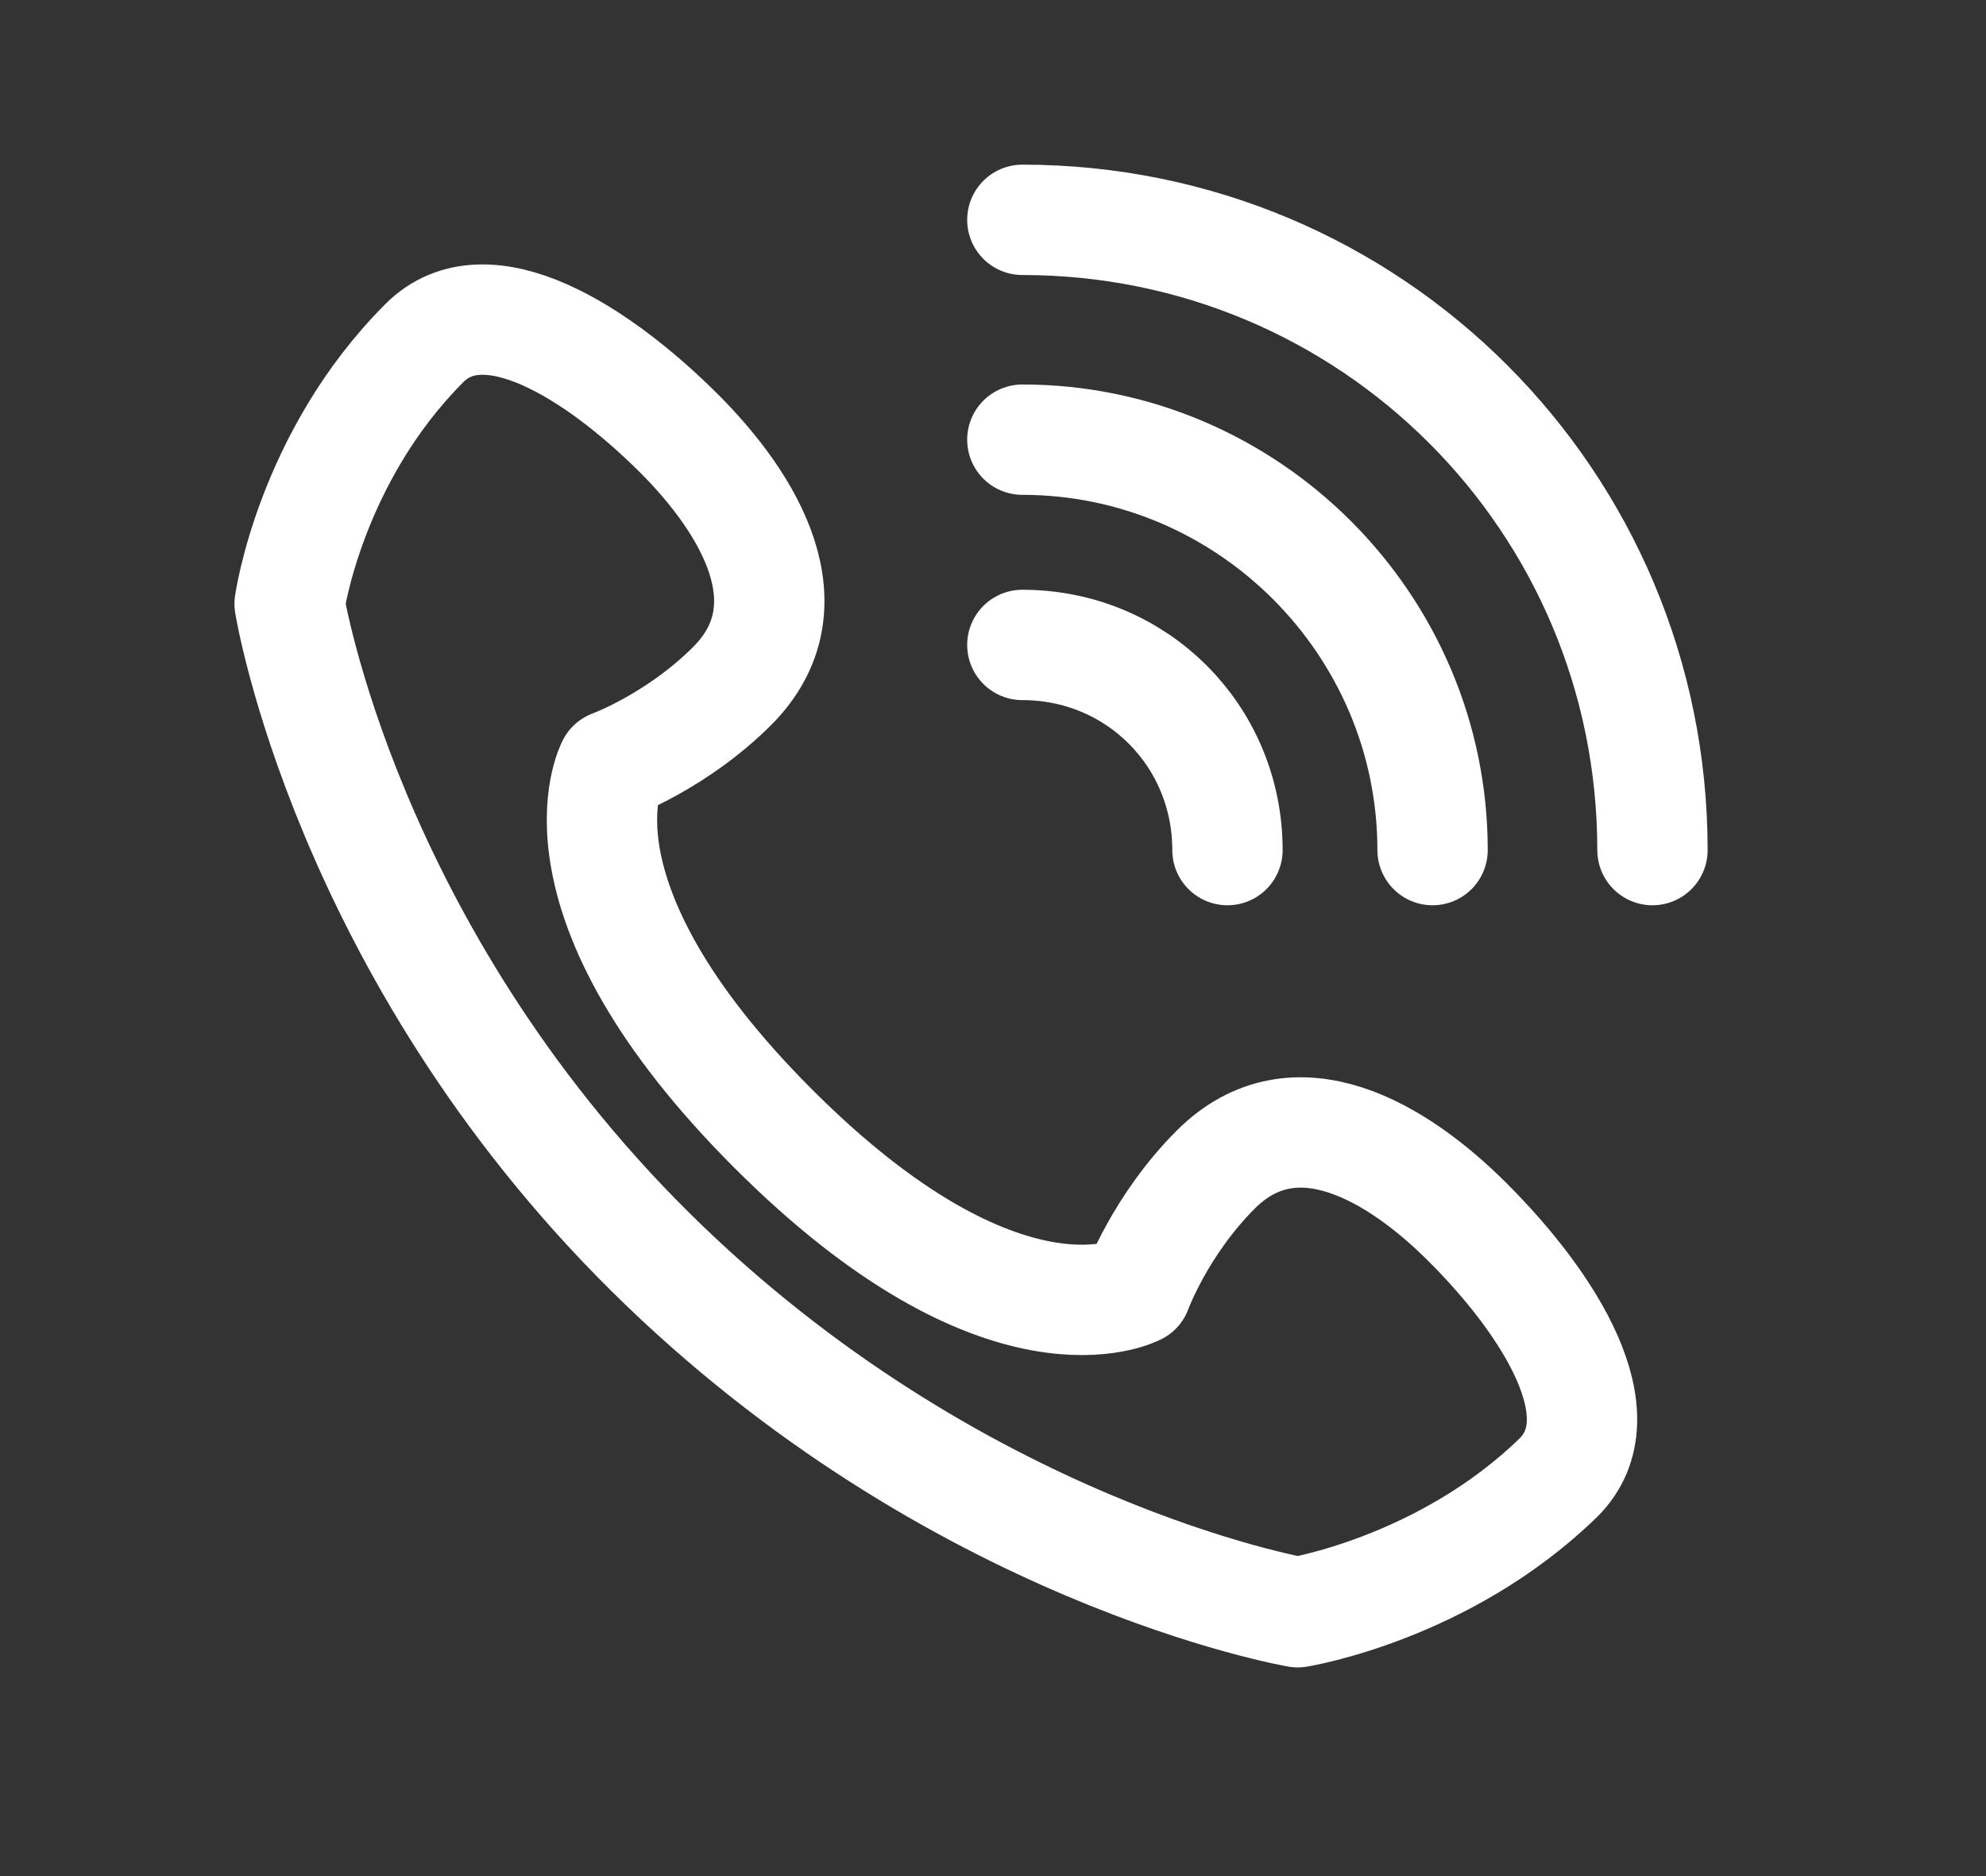
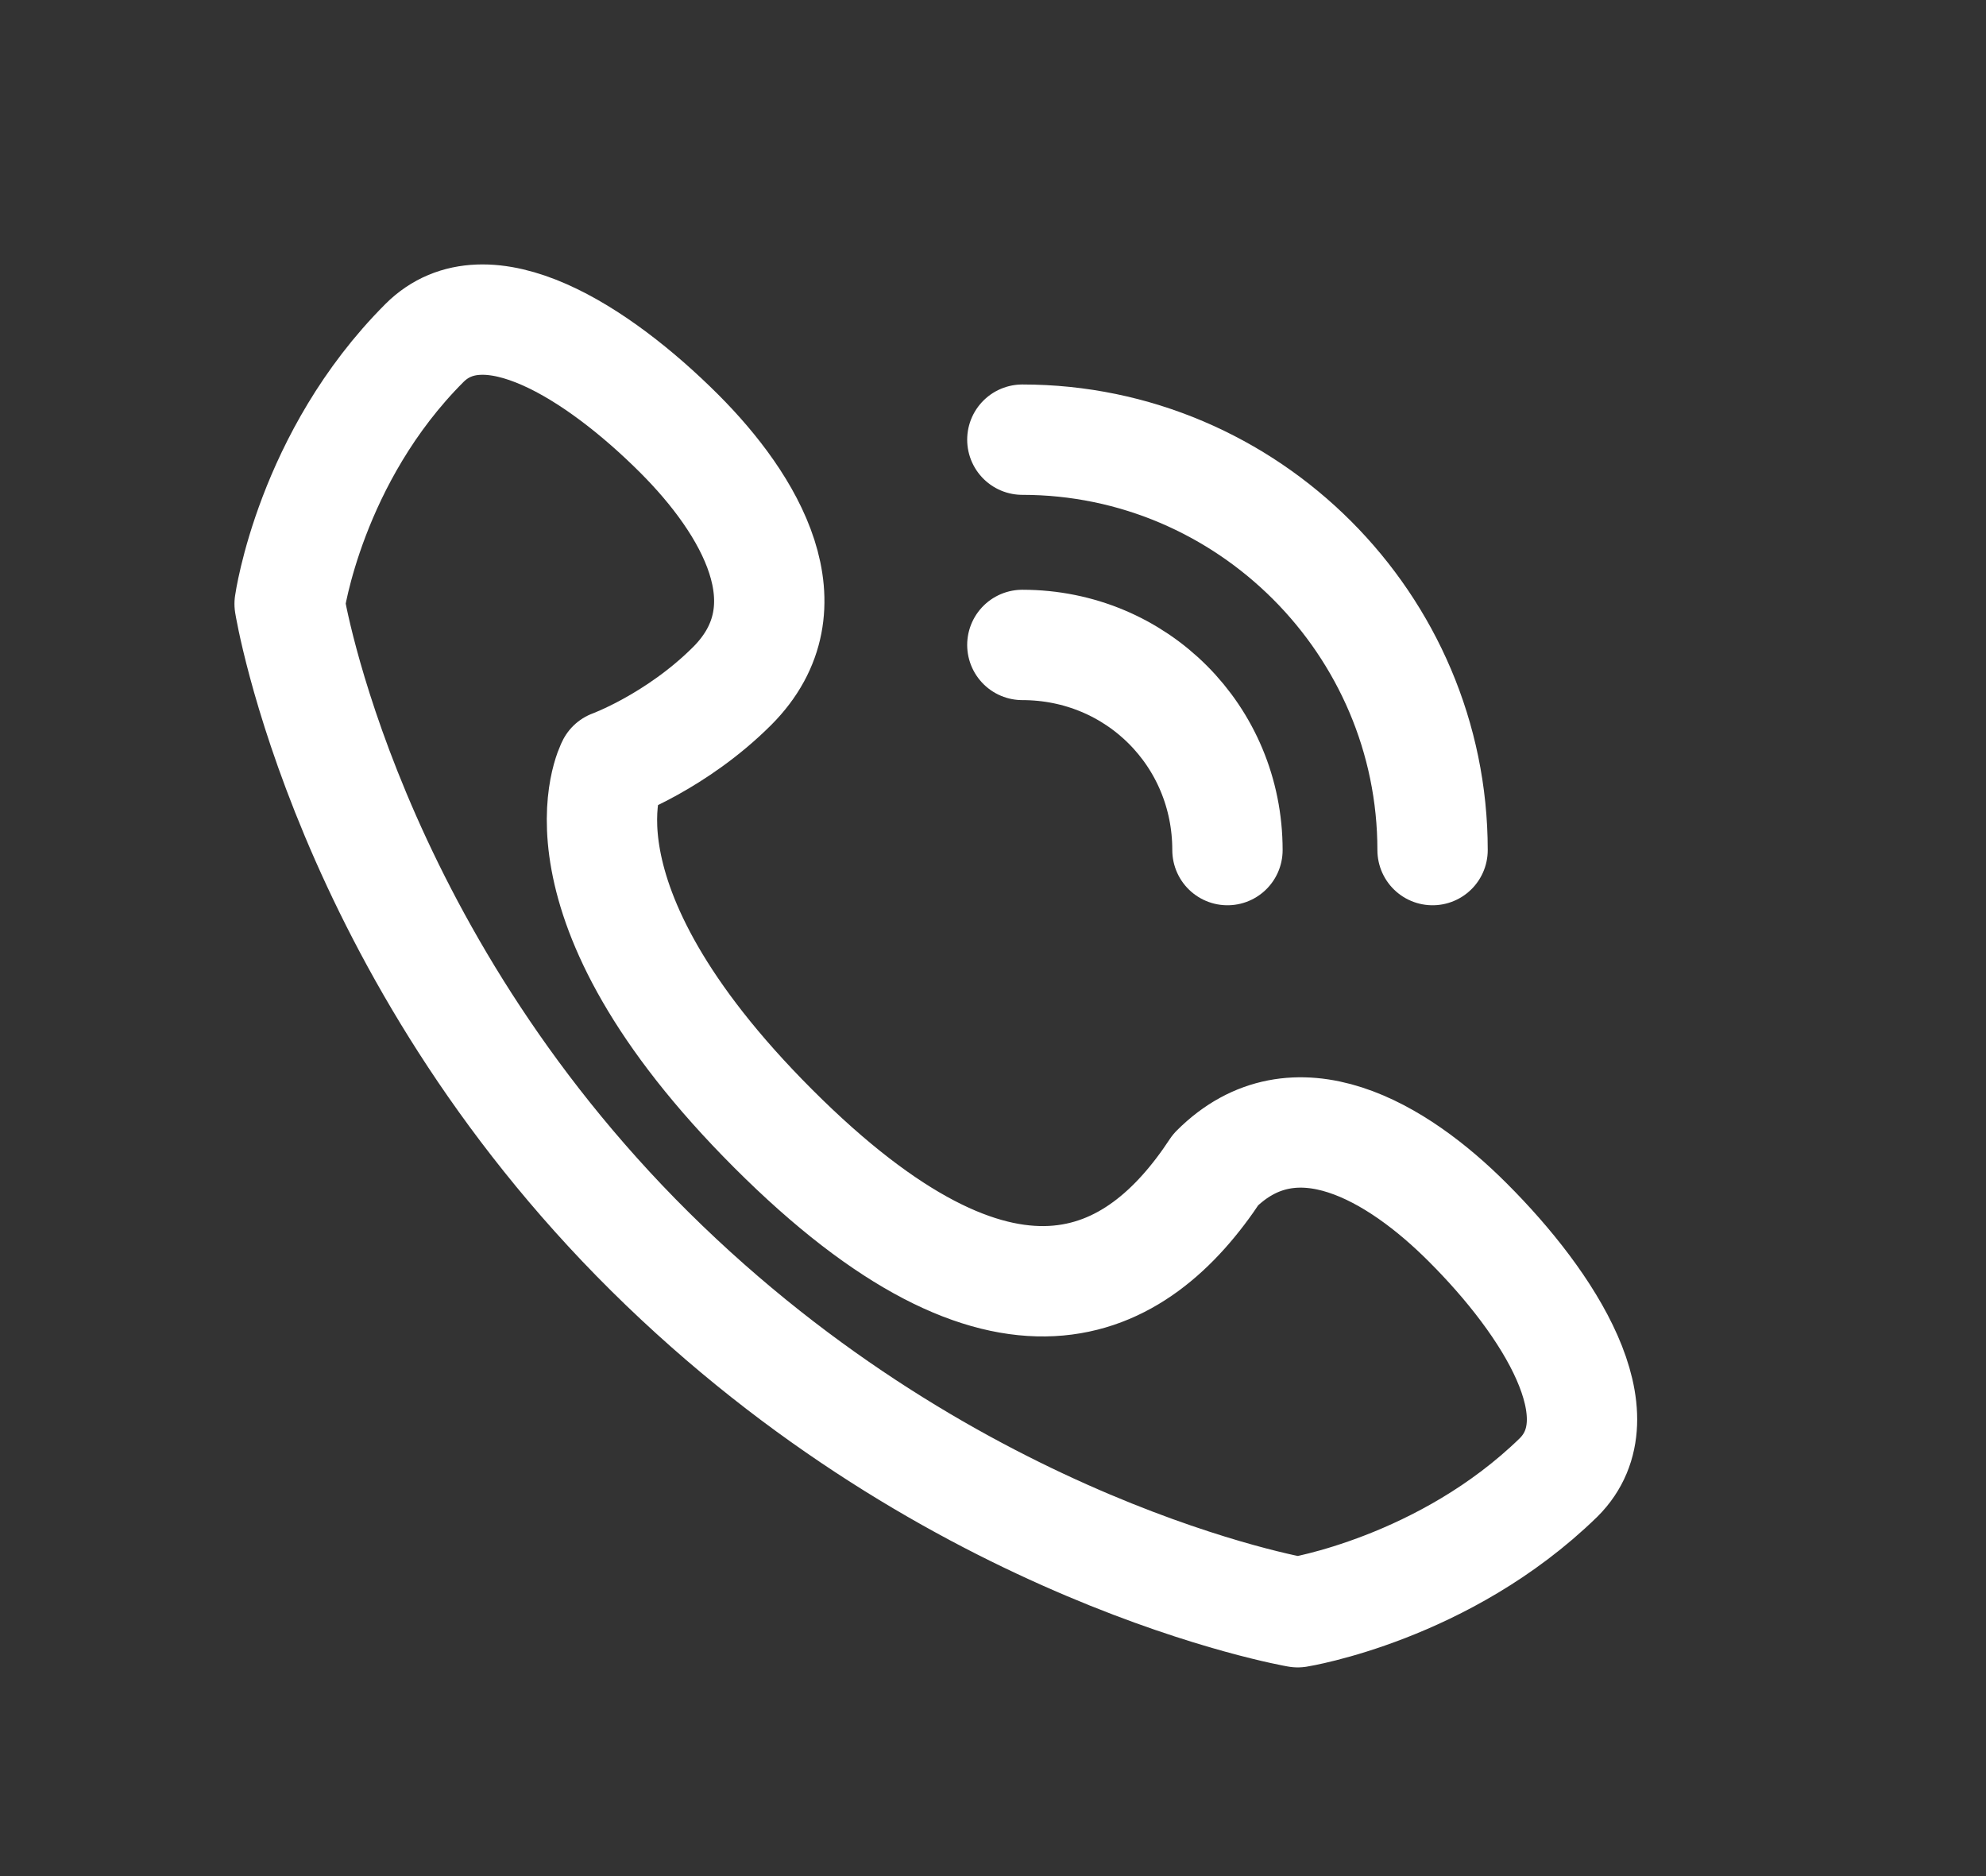
<svg xmlns="http://www.w3.org/2000/svg" width="18" height="17" viewBox="0 0 18 17" fill="none">
  <rect x="0" y="0" width="18" height="17" fill="#333333" stroke="none" />
-   <path d="M13.303 11.077C12.666 10.439 11.736 9.881 11.019 10.598C10.514 11.103 10.302 11.688 10.302 11.688C10.302 11.688 9.106 12.325 7.008 10.227C4.909 8.128 5.547 6.933 5.547 6.933C5.547 6.933 6.131 6.72 6.636 6.216C7.353 5.498 6.795 4.569 6.158 3.931C5.414 3.188 4.405 2.55 3.847 3.108C2.811 4.144 2.625 5.472 2.625 5.472C2.625 5.472 3.13 8.606 5.892 11.342C8.655 14.078 11.762 14.609 11.762 14.609C11.762 14.609 13.091 14.397 14.127 13.387C14.684 12.83 14.047 11.82 13.303 11.077Z" stroke="white" stroke-miterlimit="10" stroke-linecap="round" stroke-linejoin="round" />
+   <path d="M13.303 11.077C12.666 10.439 11.736 9.881 11.019 10.598C10.302 11.688 9.106 12.325 7.008 10.227C4.909 8.128 5.547 6.933 5.547 6.933C5.547 6.933 6.131 6.72 6.636 6.216C7.353 5.498 6.795 4.569 6.158 3.931C5.414 3.188 4.405 2.55 3.847 3.108C2.811 4.144 2.625 5.472 2.625 5.472C2.625 5.472 3.13 8.606 5.892 11.342C8.655 14.078 11.762 14.609 11.762 14.609C11.762 14.609 13.091 14.397 14.127 13.387C14.684 12.83 14.047 11.82 13.303 11.077Z" stroke="white" stroke-miterlimit="10" stroke-linecap="round" stroke-linejoin="round" />
  <path d="M9.266 5.844C10.302 5.844 11.125 6.667 11.125 7.703" stroke="white" stroke-miterlimit="10" stroke-linecap="round" stroke-linejoin="round" />
  <path d="M9.266 3.984C11.311 3.984 12.984 5.658 12.984 7.703" stroke="white" stroke-miterlimit="10" stroke-linecap="round" stroke-linejoin="round" />
-   <path d="M9.266 1.992C12.427 1.992 14.977 4.542 14.977 7.703" stroke="white" stroke-miterlimit="10" stroke-linecap="round" stroke-linejoin="round" />
</svg>